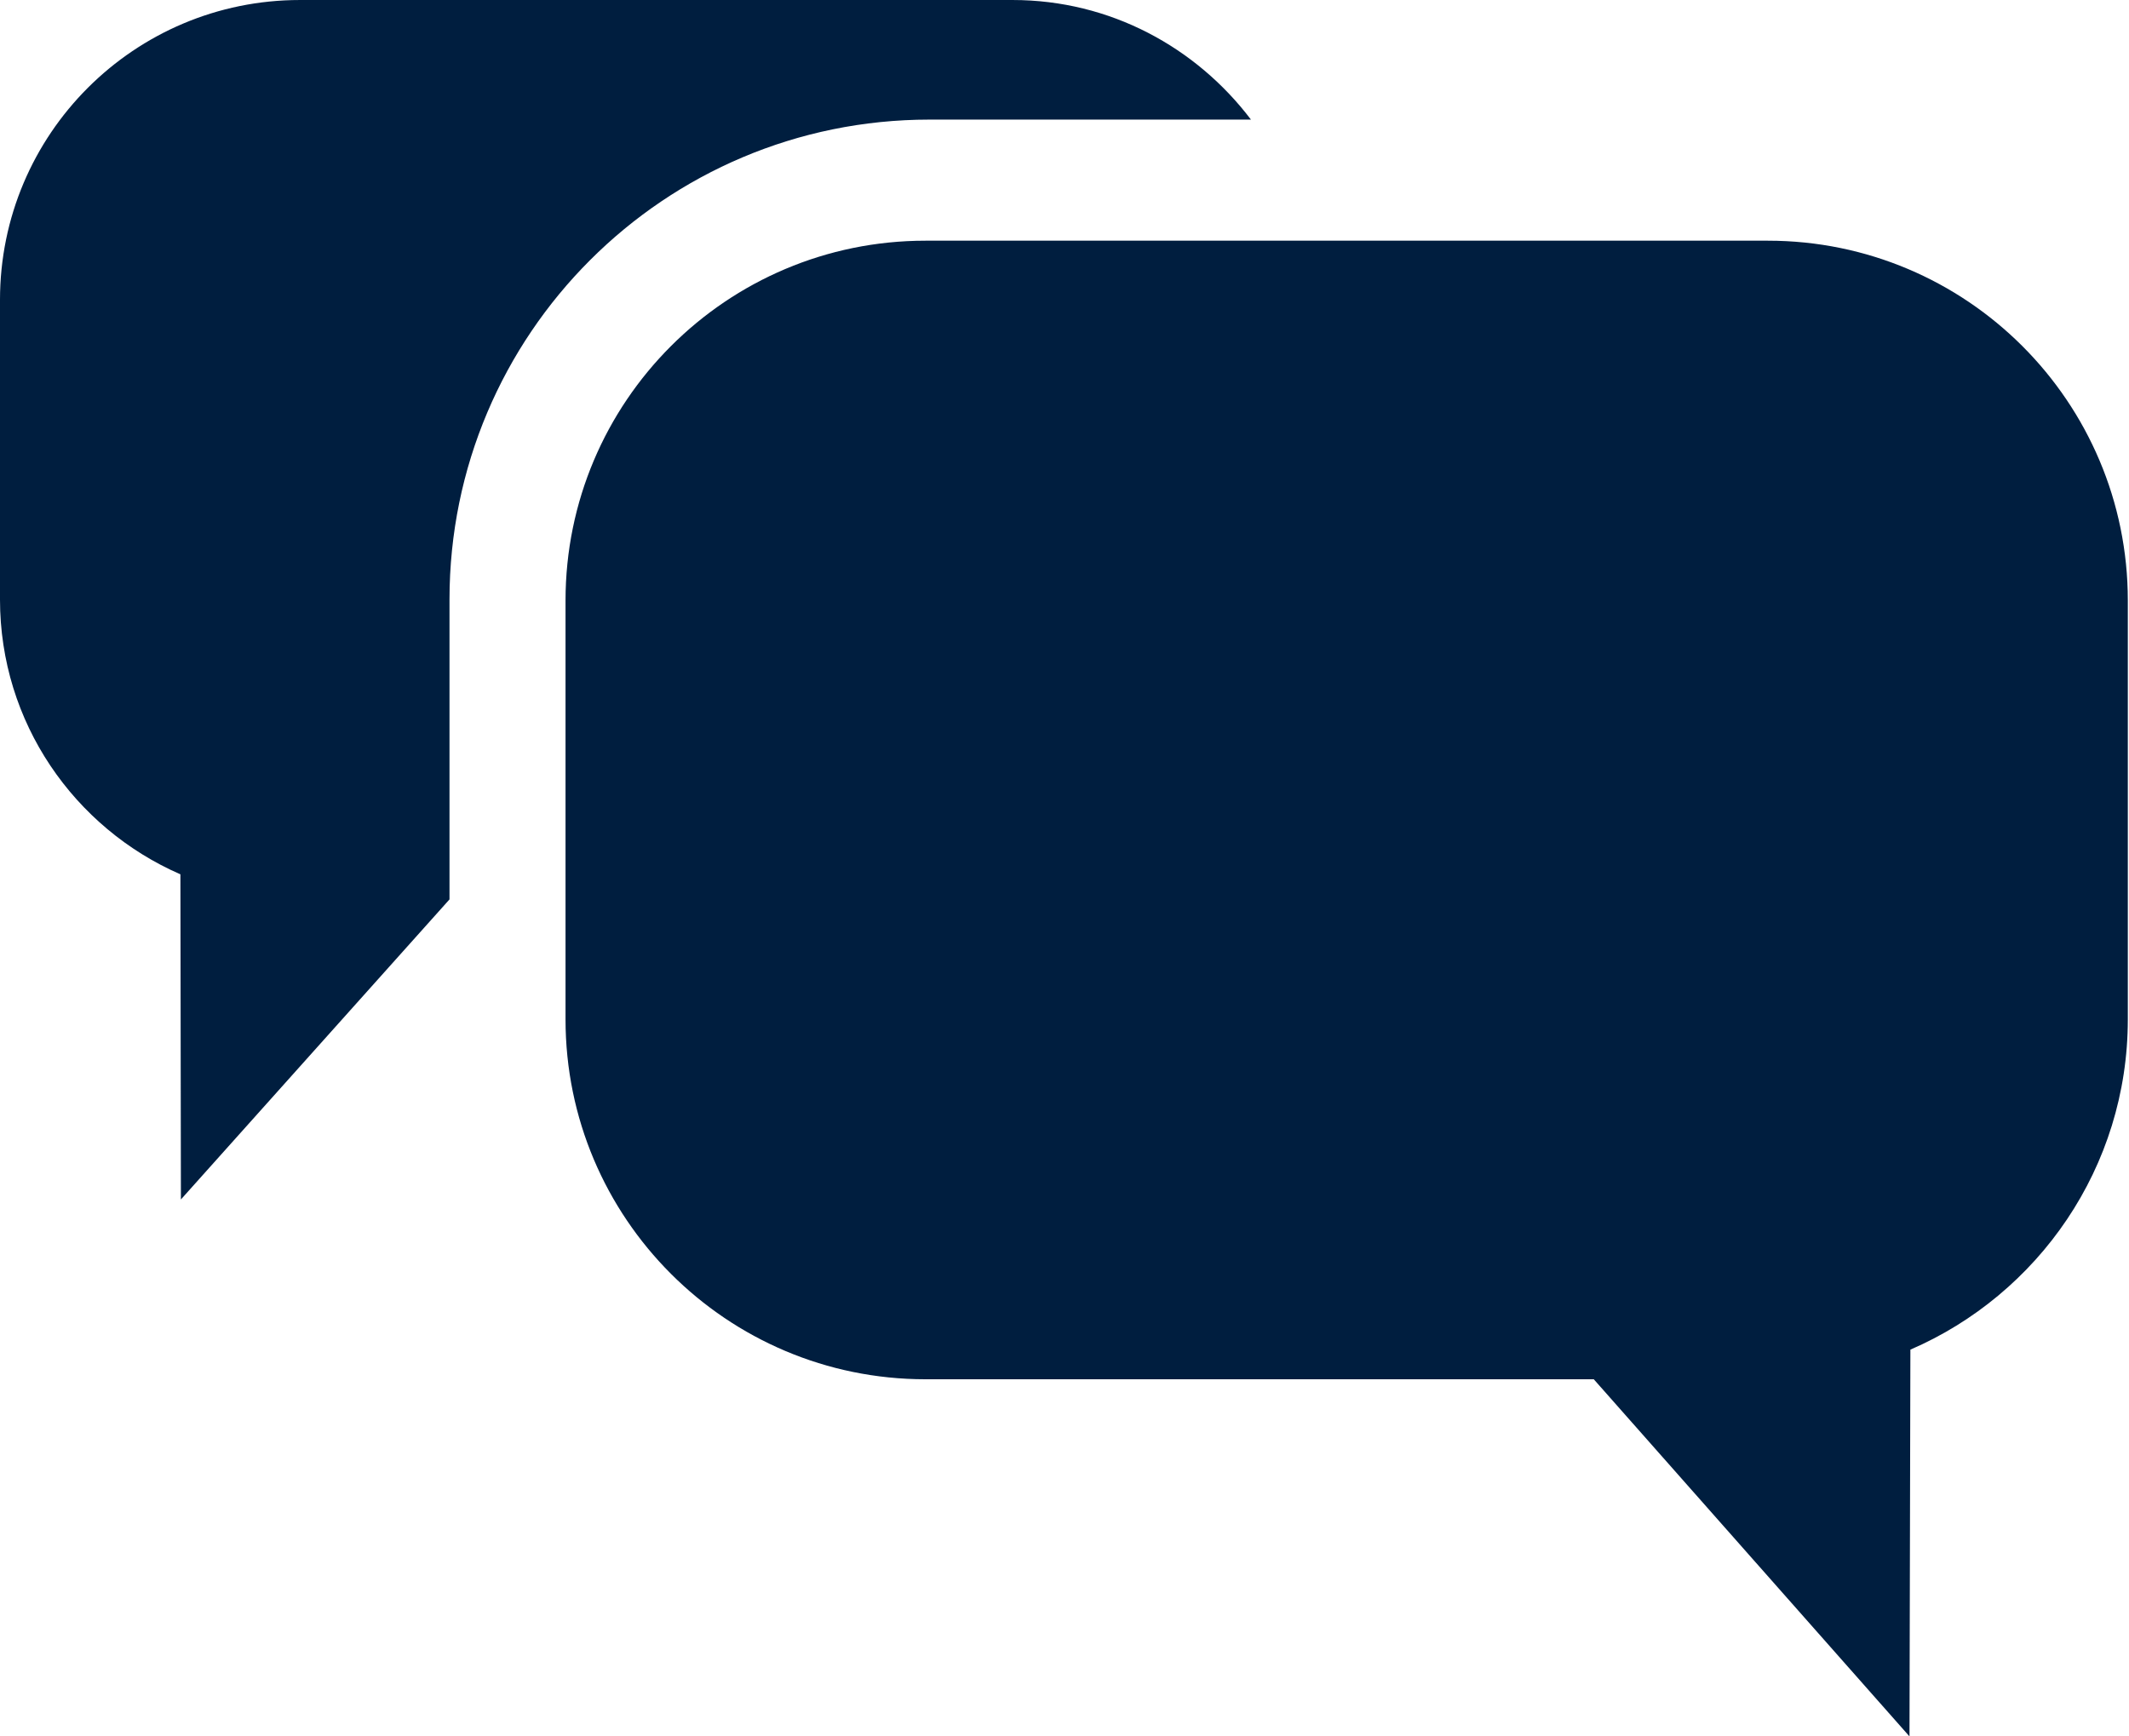
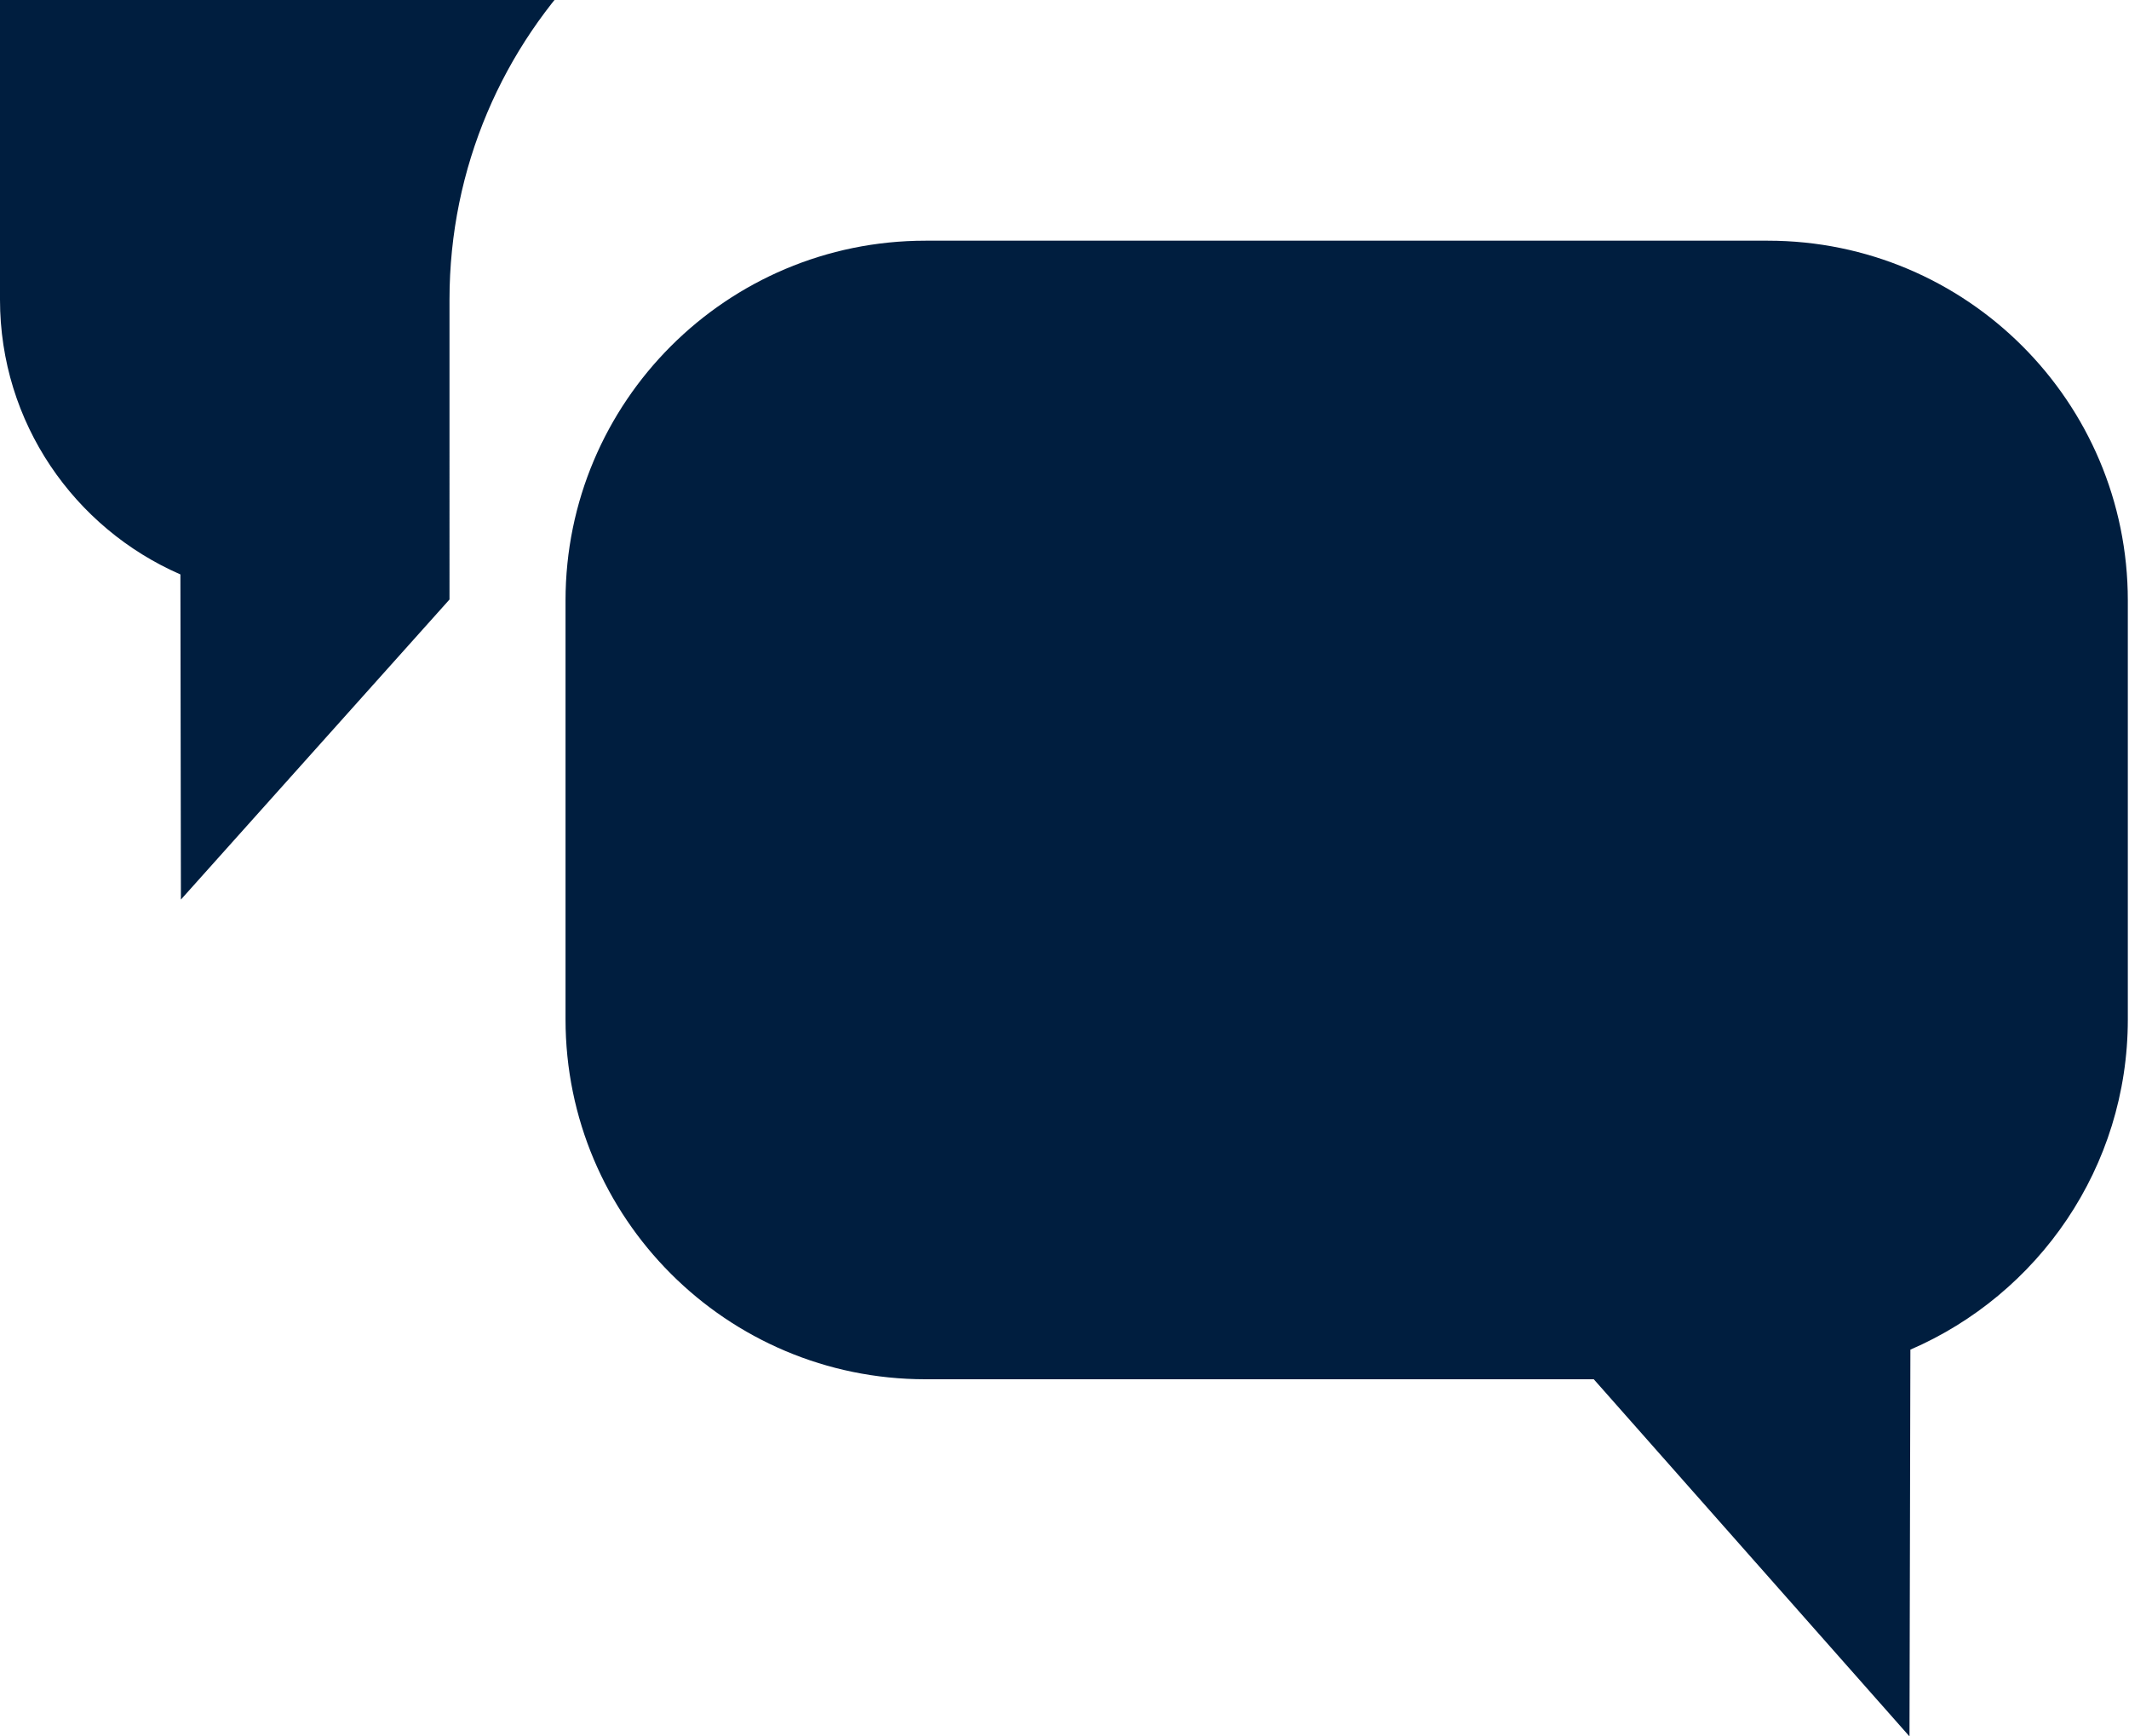
<svg xmlns="http://www.w3.org/2000/svg" fill="#001e3f" height="31" preserveAspectRatio="xMidYMid meet" version="1" viewBox="-0.0 -0.0 38.0 31.0" width="38" zoomAndPan="magnify">
  <g id="change1_1">
-     <path clip-rule="evenodd" d="m34.098 24.095l-0.016 6.905-5.635-6.376h-11.928c-3.548 0-6.425-2.877-6.425-6.426v-7.476c0-3.548 2.876-6.425 6.425-6.425h15.035c3.548 0 6.425 2.877 6.425 6.425v7.476c0 2.645-1.6 4.911-3.881 5.897zm-26.075-13.392v5.354l-4.794 5.357-9e-3 -5.805c-1.893-0.825-3.22-2.709-3.22-4.906v-5.349c0-2.958 2.396-5.354 5.355-5.354h12.719c1.743 0 3.277 0.846 4.254 2.135h-5.738c-4.732 0-8.567 3.835-8.567 8.568z" fill="inherit" fill-rule="evenodd" />
+     <path clip-rule="evenodd" d="m34.098 24.095l-0.016 6.905-5.635-6.376h-11.928c-3.548 0-6.425-2.877-6.425-6.426v-7.476c0-3.548 2.876-6.425 6.425-6.425h15.035c3.548 0 6.425 2.877 6.425 6.425v7.476c0 2.645-1.6 4.911-3.881 5.897zm-26.075-13.392l-4.794 5.357-9e-3 -5.805c-1.893-0.825-3.22-2.709-3.22-4.906v-5.349c0-2.958 2.396-5.354 5.355-5.354h12.719c1.743 0 3.277 0.846 4.254 2.135h-5.738c-4.732 0-8.567 3.835-8.567 8.568z" fill="inherit" fill-rule="evenodd" />
  </g>
</svg>